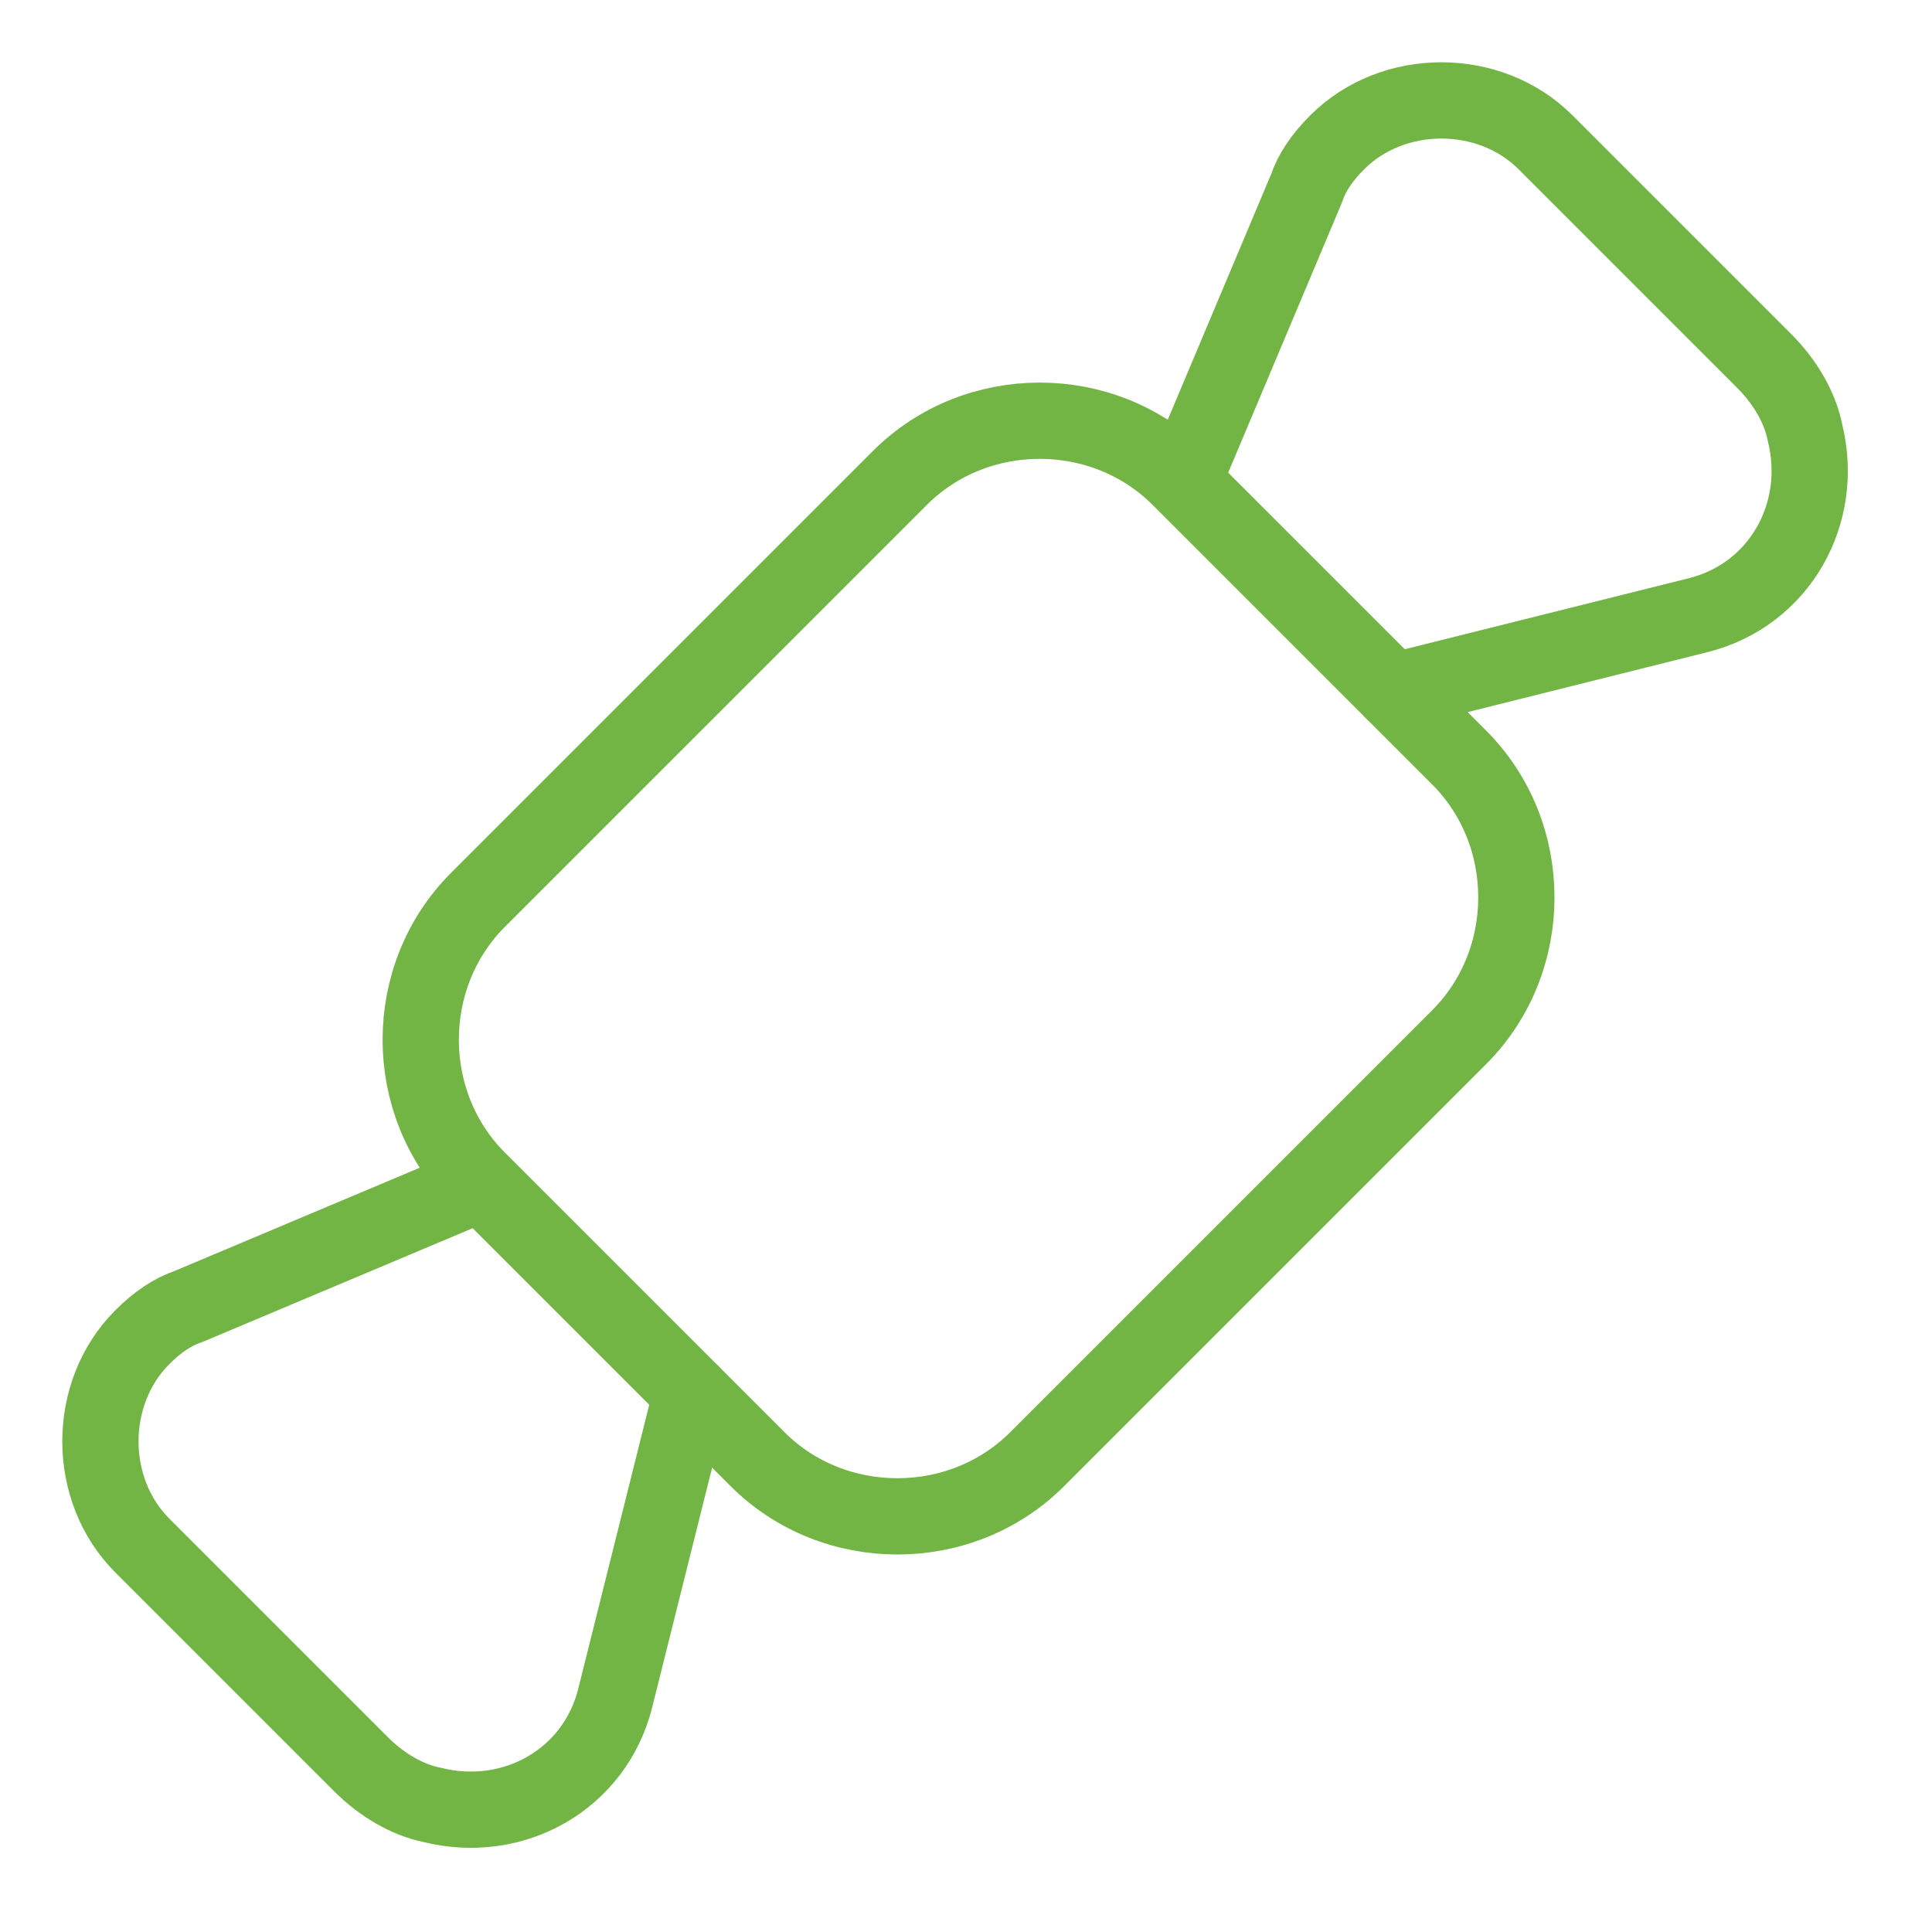
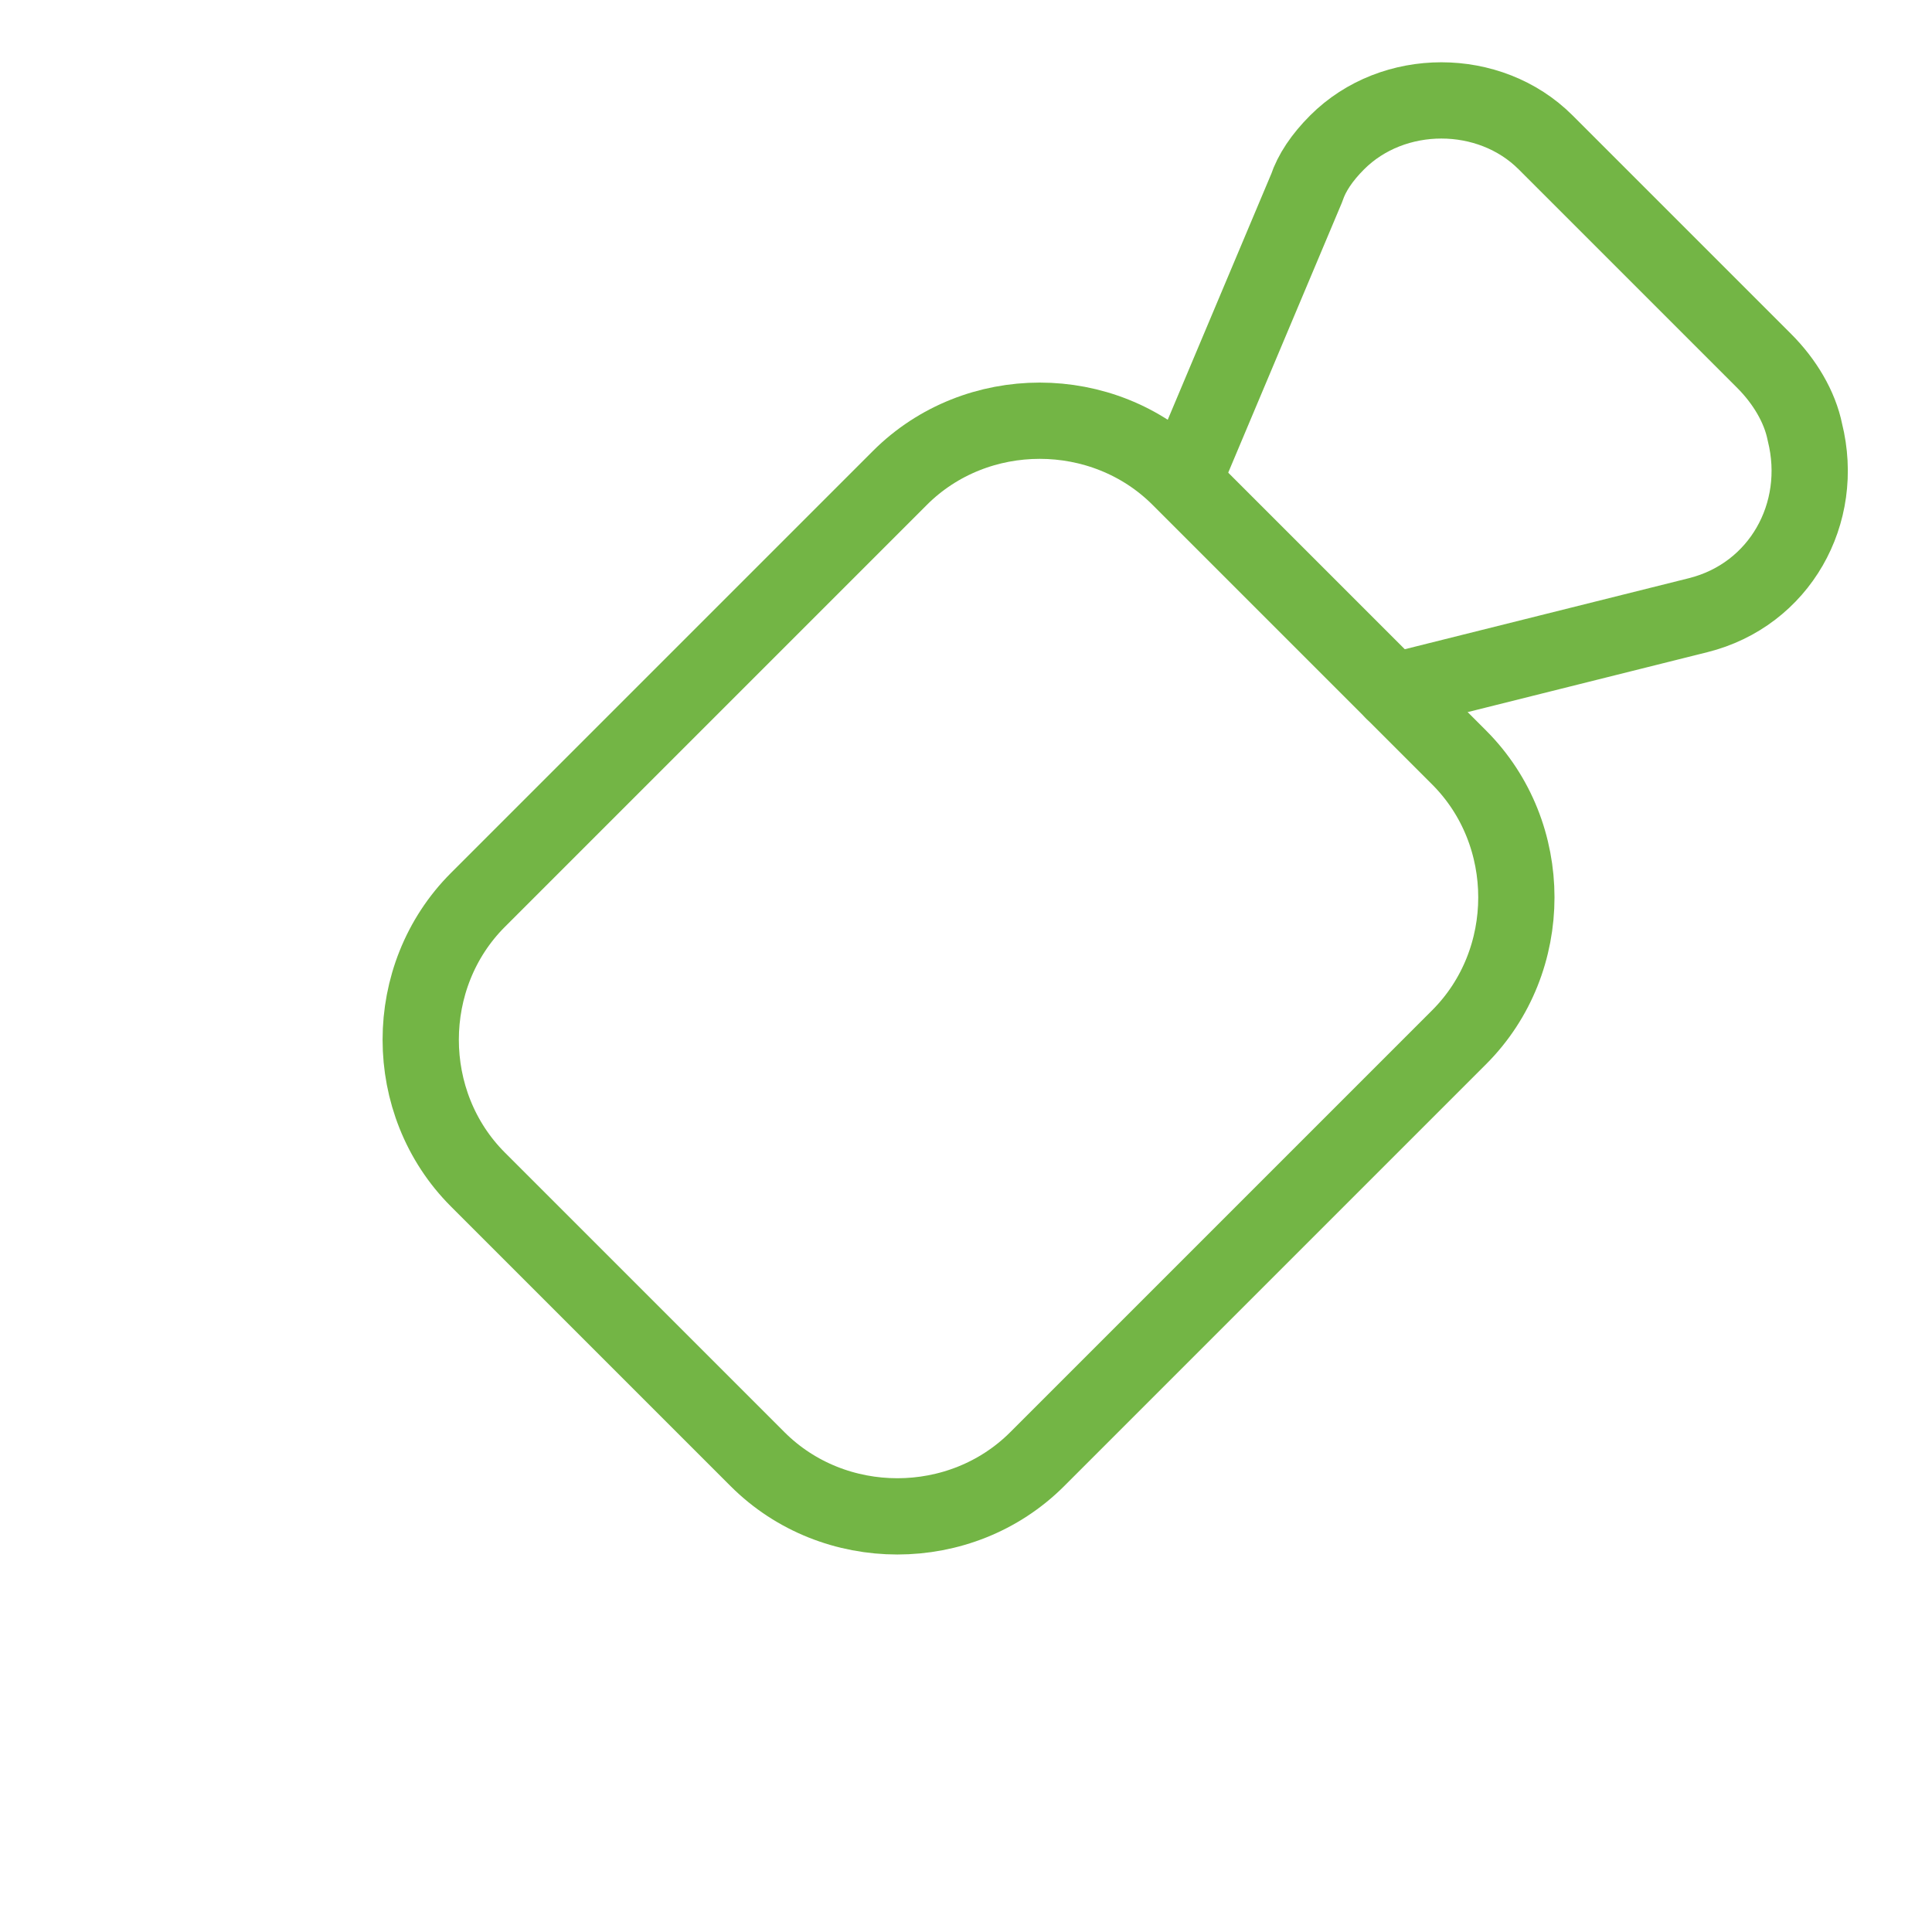
<svg xmlns="http://www.w3.org/2000/svg" id="Lag_1" version="1.1" viewBox="0 0 38 38">
  <defs>
    <style>
      .st0 {
        fill: none;
        stroke: #73b545;
        stroke-linecap: round;
        stroke-linejoin: round;
        stroke-width: 1.5px;
      }
    </style>
  </defs>
  <path class="st0" d="M9.4,17.7l8.3-8.3c1.5-1.5,4-1.5,5.5,0l5.5,5.5c1.5,1.5,1.5,4,0,5.5l-8.3,8.3c-1.5,1.5-4,1.5-5.5,0l-5.5-5.5c-1.5-1.5-1.5-4,0-5.5h0Z" />
  <path class="st0" d="M27.4,13.6l6-1.5c1.6-.4,2.5-2,2.1-3.6-.1-.5-.4-1-.8-1.4l-4.3-4.3c-1.1-1.1-3-1.1-4.1,0-.3.3-.5.6-.6.9l-2.4,5.7" />
-   <path class="st0" d="M13.6,27.4l-1.5,6c-.4,1.6-2,2.5-3.6,2.1-.5-.1-1-.4-1.4-.8l-4.3-4.3c-1.1-1.1-1.1-3,0-4.1.3-.3.6-.5.9-.6l5.7-2.4" />
</svg>